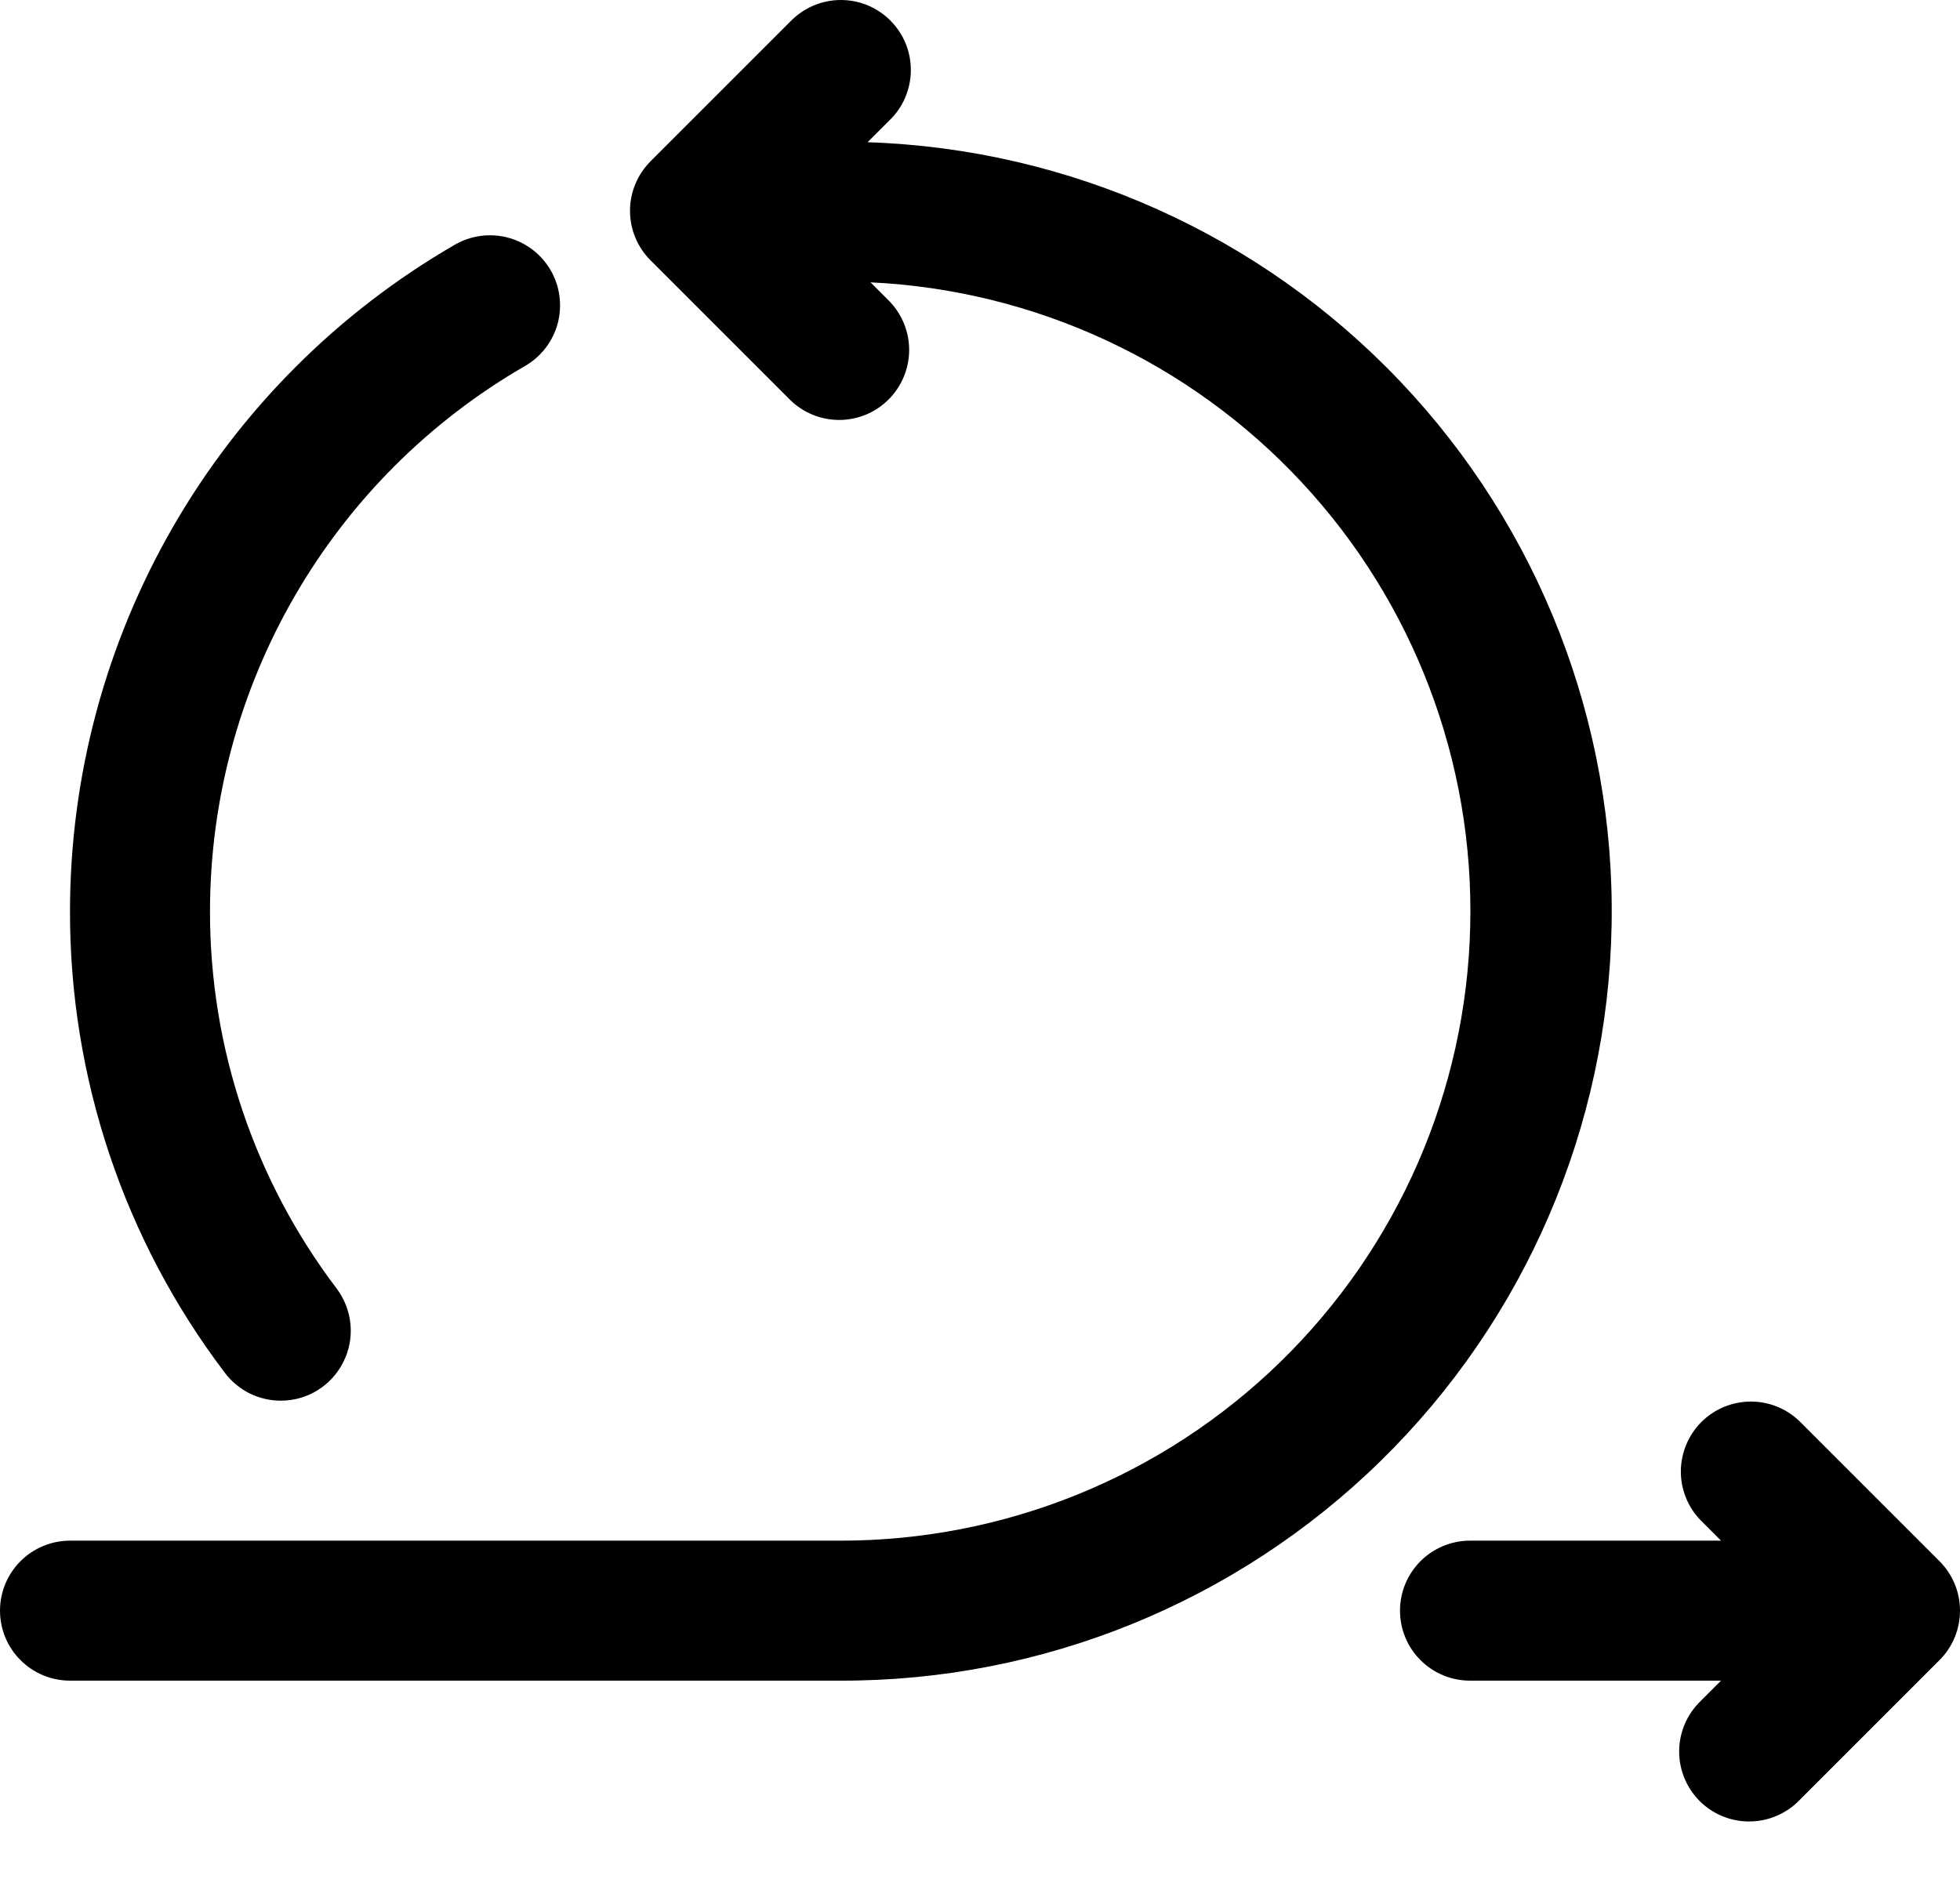
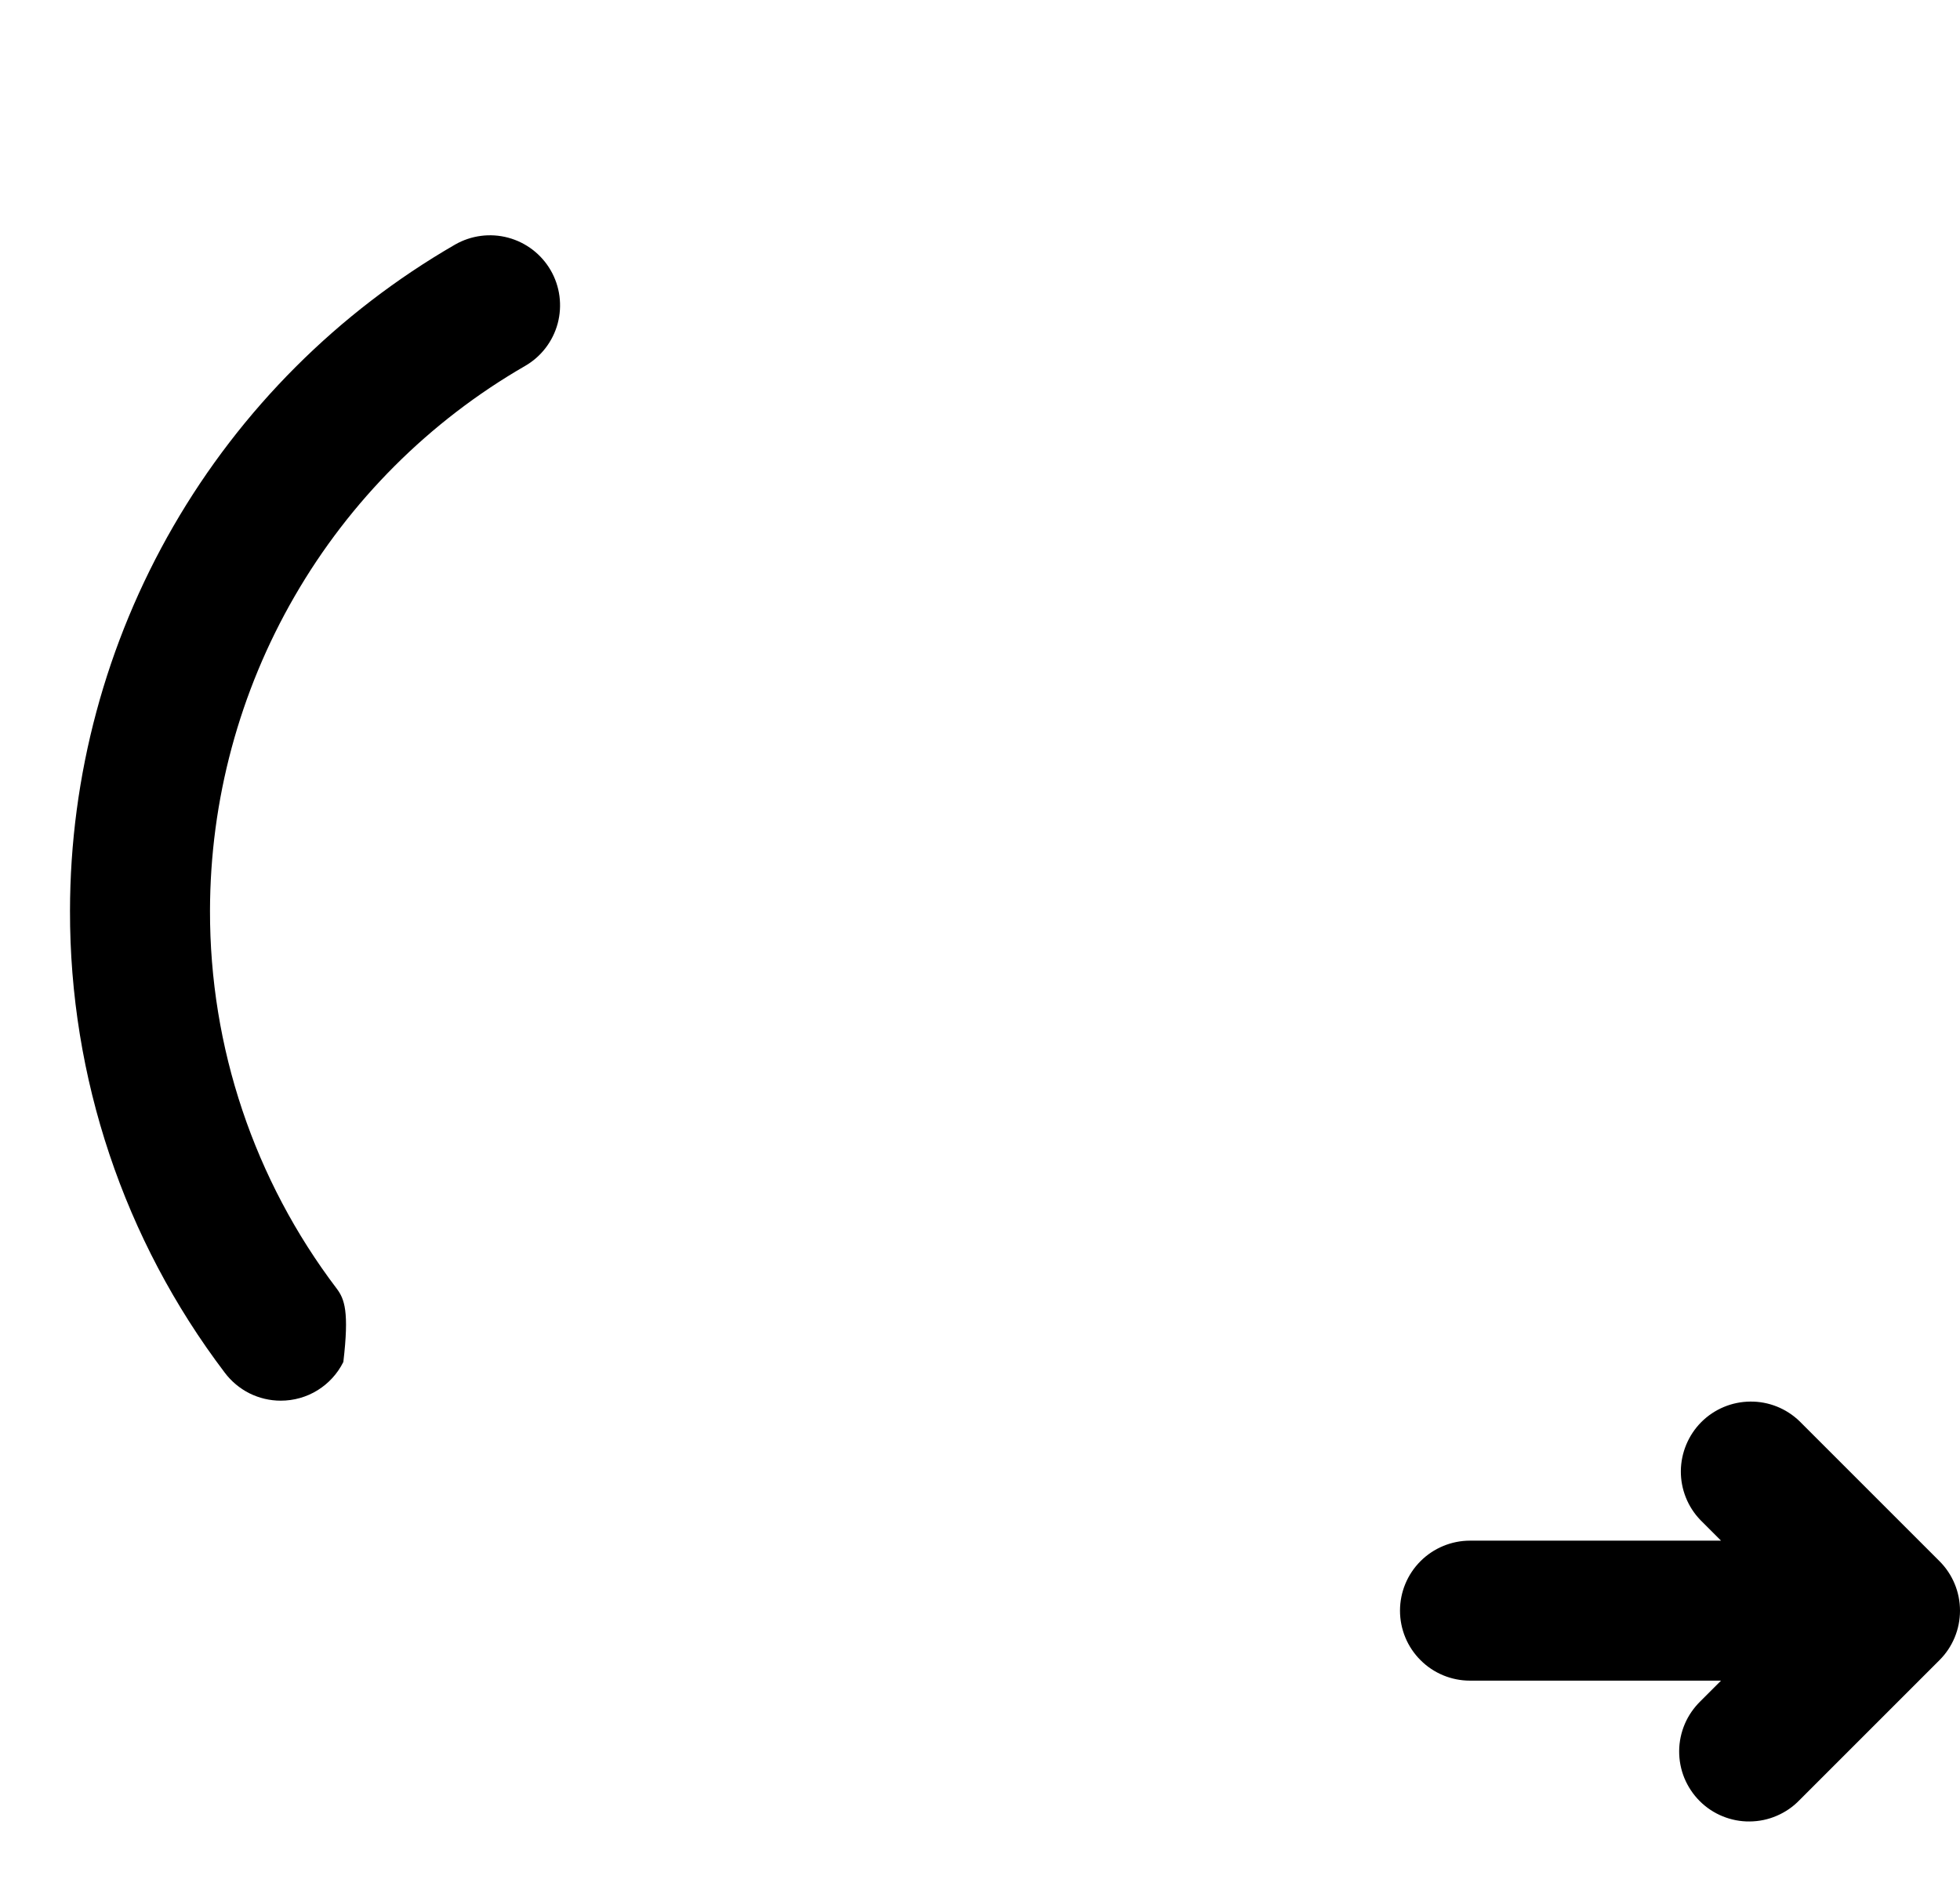
<svg xmlns="http://www.w3.org/2000/svg" width="28" height="27" viewBox="0 0 28 27" fill="none">
-   <path d="M12.394 2.032L12.707 1.719C12.803 1.627 12.879 1.517 12.931 1.395C12.983 1.273 13.011 1.141 13.012 1.009C13.013 0.876 12.988 0.744 12.938 0.621C12.887 0.498 12.813 0.387 12.719 0.293C12.626 0.199 12.514 0.125 12.391 0.074C12.268 0.024 12.136 -0.001 12.004 3.77571e-05C11.871 0.001 11.74 0.029 11.618 0.081C11.496 0.134 11.385 0.21 11.293 0.305L9.293 2.305C9.106 2.493 9 2.747 9 3.012C9 3.277 9.106 3.532 9.293 3.719L11.293 5.719C11.482 5.901 11.734 6.002 11.996 6C12.259 5.998 12.509 5.893 12.695 5.707C12.88 5.522 12.985 5.271 12.988 5.009C12.99 4.746 12.889 4.494 12.707 4.305L12.436 4.034C14.783 4.145 16.994 5.17 18.595 6.89C20.196 8.609 21.061 10.887 21.003 13.236C20.947 15.585 19.973 17.819 18.29 19.459C16.607 21.099 14.35 22.015 12 22.012H1C0.735 22.012 0.48 22.118 0.293 22.305C0.105 22.493 0 22.747 0 23.012C0 23.277 0.105 23.532 0.293 23.719C0.48 23.907 0.735 24.012 1 24.012H12C14.887 24.021 17.661 22.893 19.724 20.873C21.787 18.853 22.972 16.103 23.023 13.216C23.075 10.33 21.989 7.539 20 5.446C18.012 3.354 15.279 2.127 12.394 2.032Z" fill="black" />
  <path d="M27.707 22.305L25.707 20.305C25.518 20.123 25.266 20.022 25.004 20.025C24.741 20.027 24.491 20.132 24.305 20.317C24.12 20.503 24.015 20.754 24.012 21.016C24.01 21.278 24.111 21.531 24.293 21.719L24.586 22.012H21C20.735 22.012 20.48 22.118 20.293 22.305C20.105 22.493 20 22.747 20 23.012C20 23.277 20.105 23.532 20.293 23.719C20.48 23.907 20.735 24.012 21 24.012H24.586L24.293 24.305C24.198 24.398 24.121 24.508 24.069 24.63C24.017 24.752 23.989 24.883 23.988 25.016C23.987 25.149 24.012 25.28 24.062 25.403C24.113 25.526 24.187 25.638 24.281 25.732C24.375 25.826 24.486 25.9 24.609 25.95C24.732 26 24.864 26.026 24.996 26.024C25.129 26.023 25.26 25.996 25.382 25.943C25.504 25.891 25.615 25.815 25.707 25.719L27.707 23.719C27.895 23.532 28 23.277 28 23.012C28 22.747 27.895 22.493 27.707 22.305Z" fill="black" />
-   <path d="M4.011 20.012C4.197 20.012 4.379 19.961 4.537 19.863C4.695 19.765 4.822 19.626 4.905 19.459C4.989 19.293 5.024 19.108 5.007 18.922C4.99 18.738 4.922 18.561 4.811 18.412C3.632 16.859 2.996 14.962 3 13.012C3.002 11.434 3.419 9.885 4.209 8.519C4.998 7.153 6.133 6.018 7.5 5.229C7.73 5.097 7.898 4.878 7.967 4.622C8.035 4.365 8 4.092 7.867 3.862C7.734 3.632 7.516 3.465 7.26 3.396C7.003 3.327 6.73 3.363 6.5 3.495C4.83 4.46 3.442 5.848 2.477 7.518C1.512 9.188 1.002 11.083 1 13.012C0.995 15.395 1.771 17.714 3.211 19.612C3.304 19.736 3.425 19.837 3.564 19.907C3.703 19.976 3.856 20.012 4.011 20.012Z" fill="black" />
+   <path d="M4.011 20.012C4.197 20.012 4.379 19.961 4.537 19.863C4.695 19.765 4.822 19.626 4.905 19.459C4.99 18.738 4.922 18.561 4.811 18.412C3.632 16.859 2.996 14.962 3 13.012C3.002 11.434 3.419 9.885 4.209 8.519C4.998 7.153 6.133 6.018 7.5 5.229C7.73 5.097 7.898 4.878 7.967 4.622C8.035 4.365 8 4.092 7.867 3.862C7.734 3.632 7.516 3.465 7.26 3.396C7.003 3.327 6.73 3.363 6.5 3.495C4.83 4.46 3.442 5.848 2.477 7.518C1.512 9.188 1.002 11.083 1 13.012C0.995 15.395 1.771 17.714 3.211 19.612C3.304 19.736 3.425 19.837 3.564 19.907C3.703 19.976 3.856 20.012 4.011 20.012Z" fill="black" />
</svg>